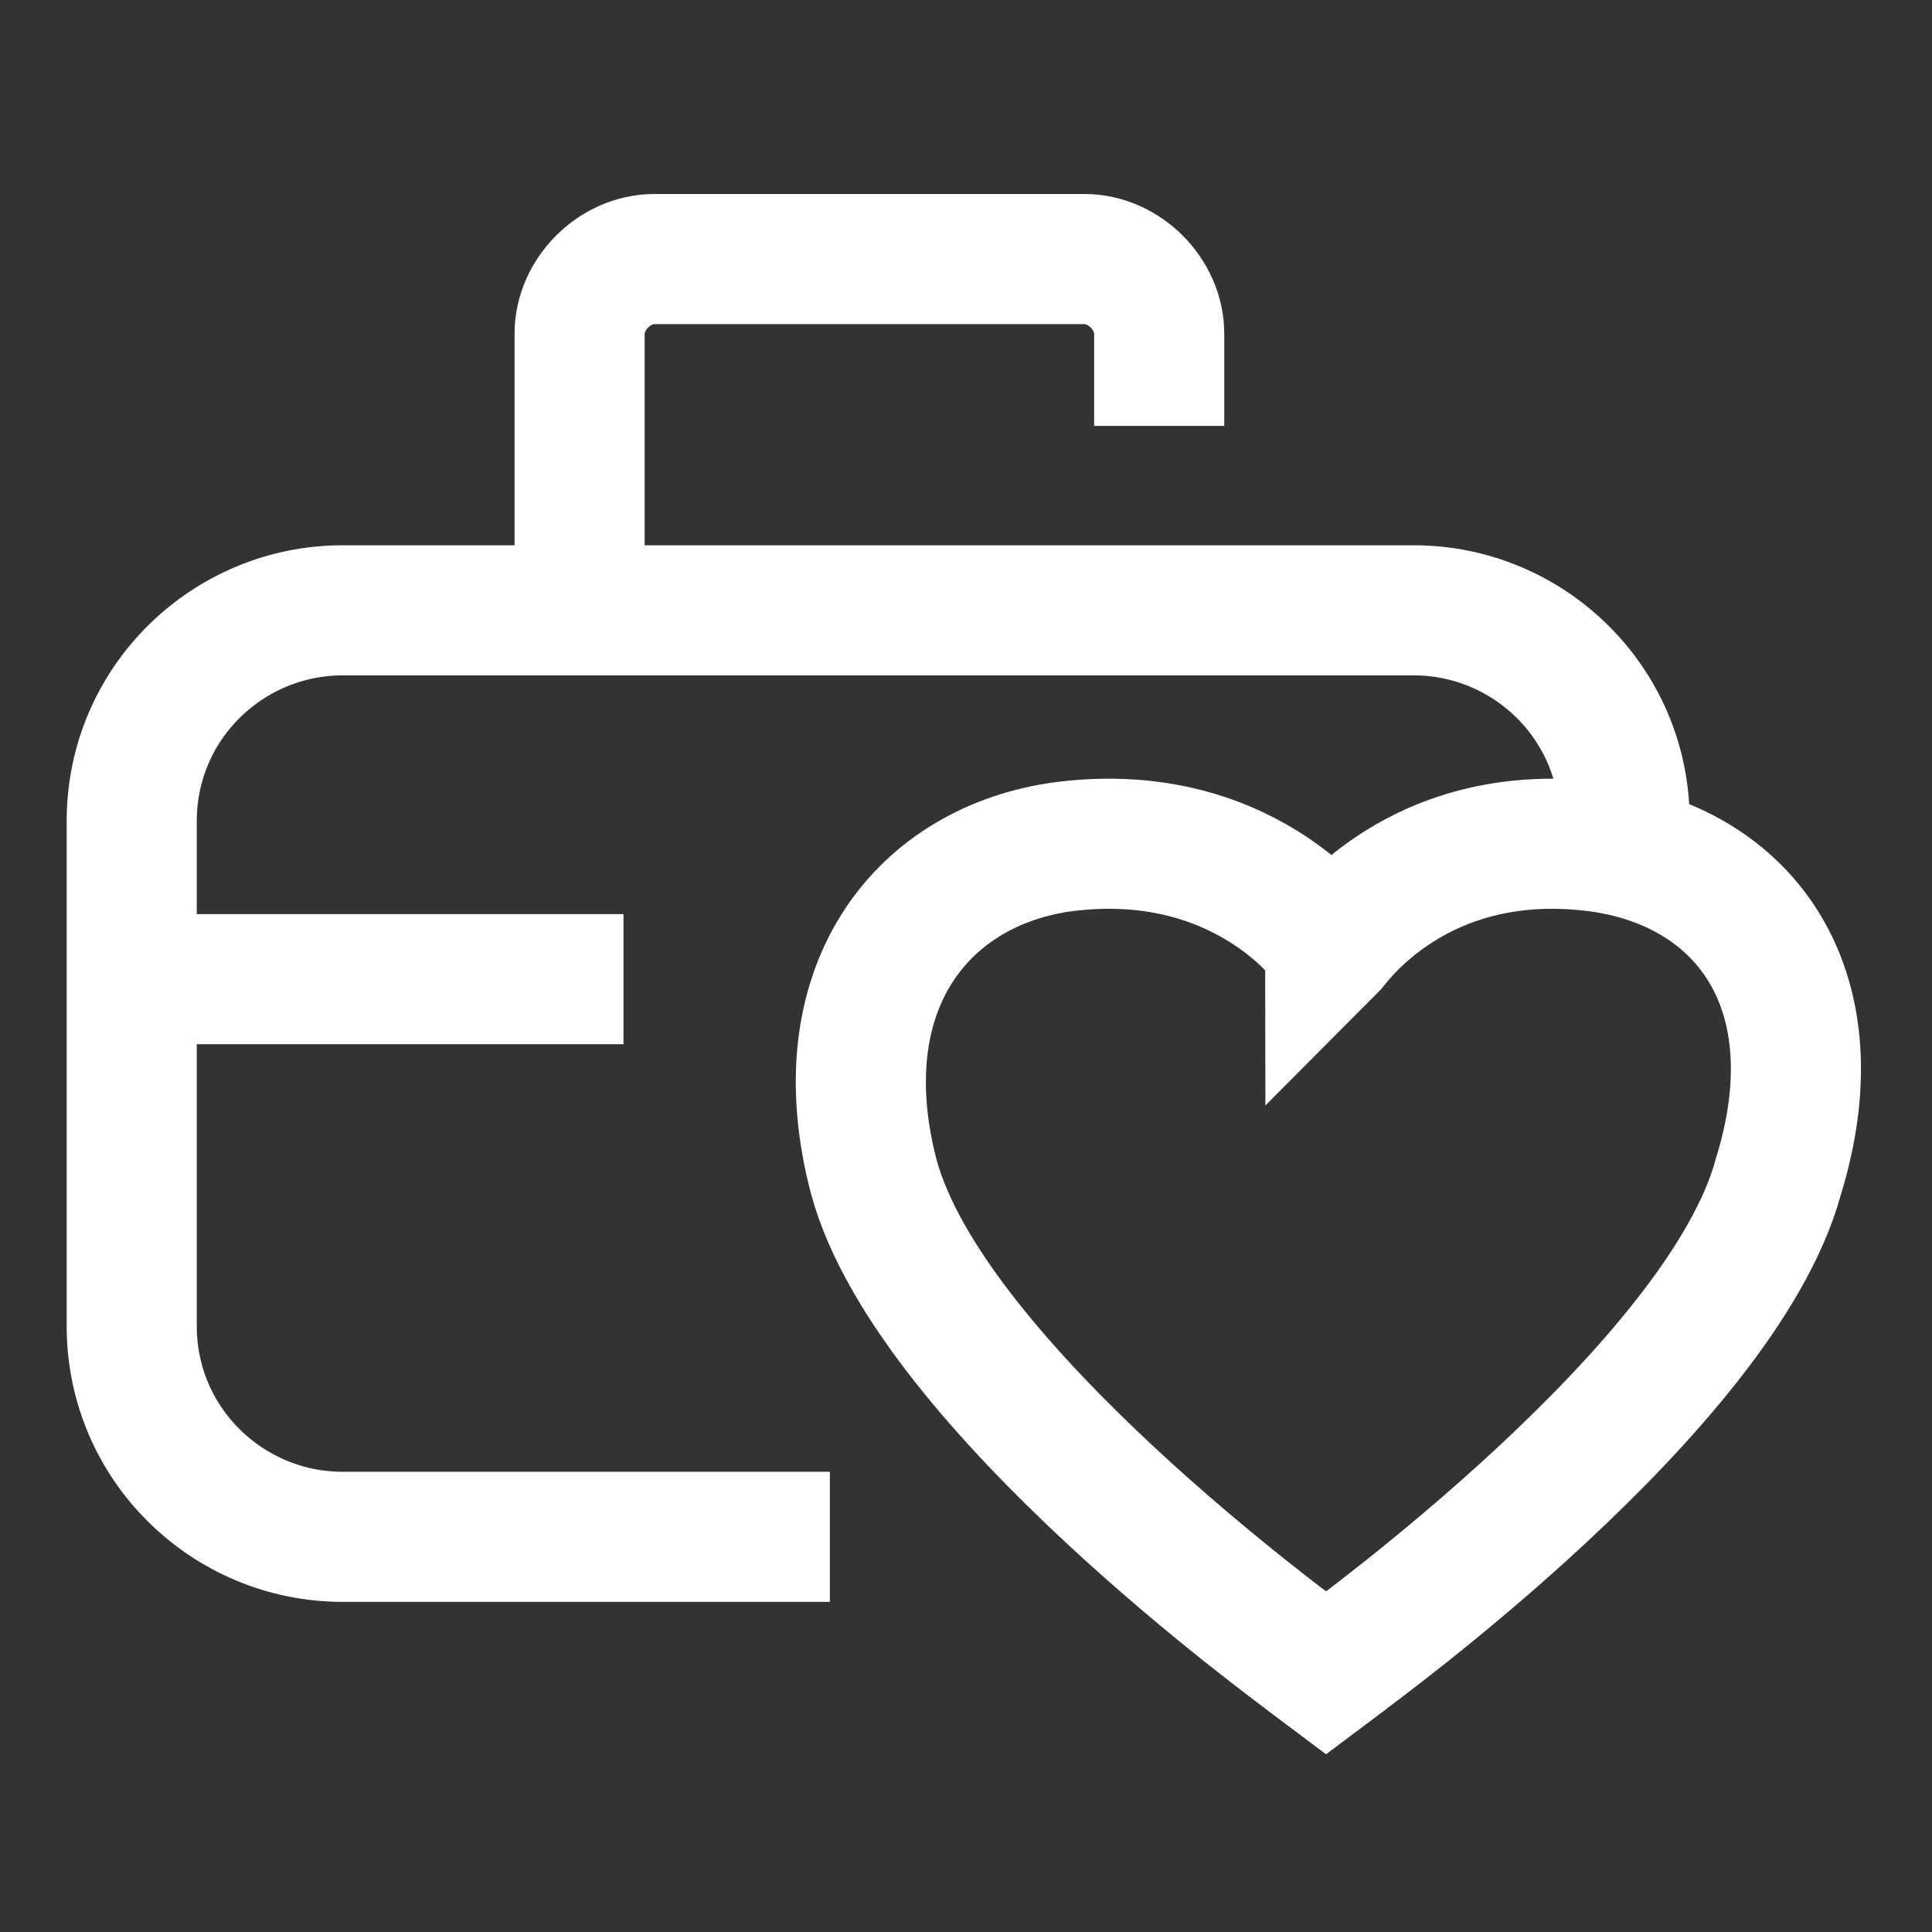
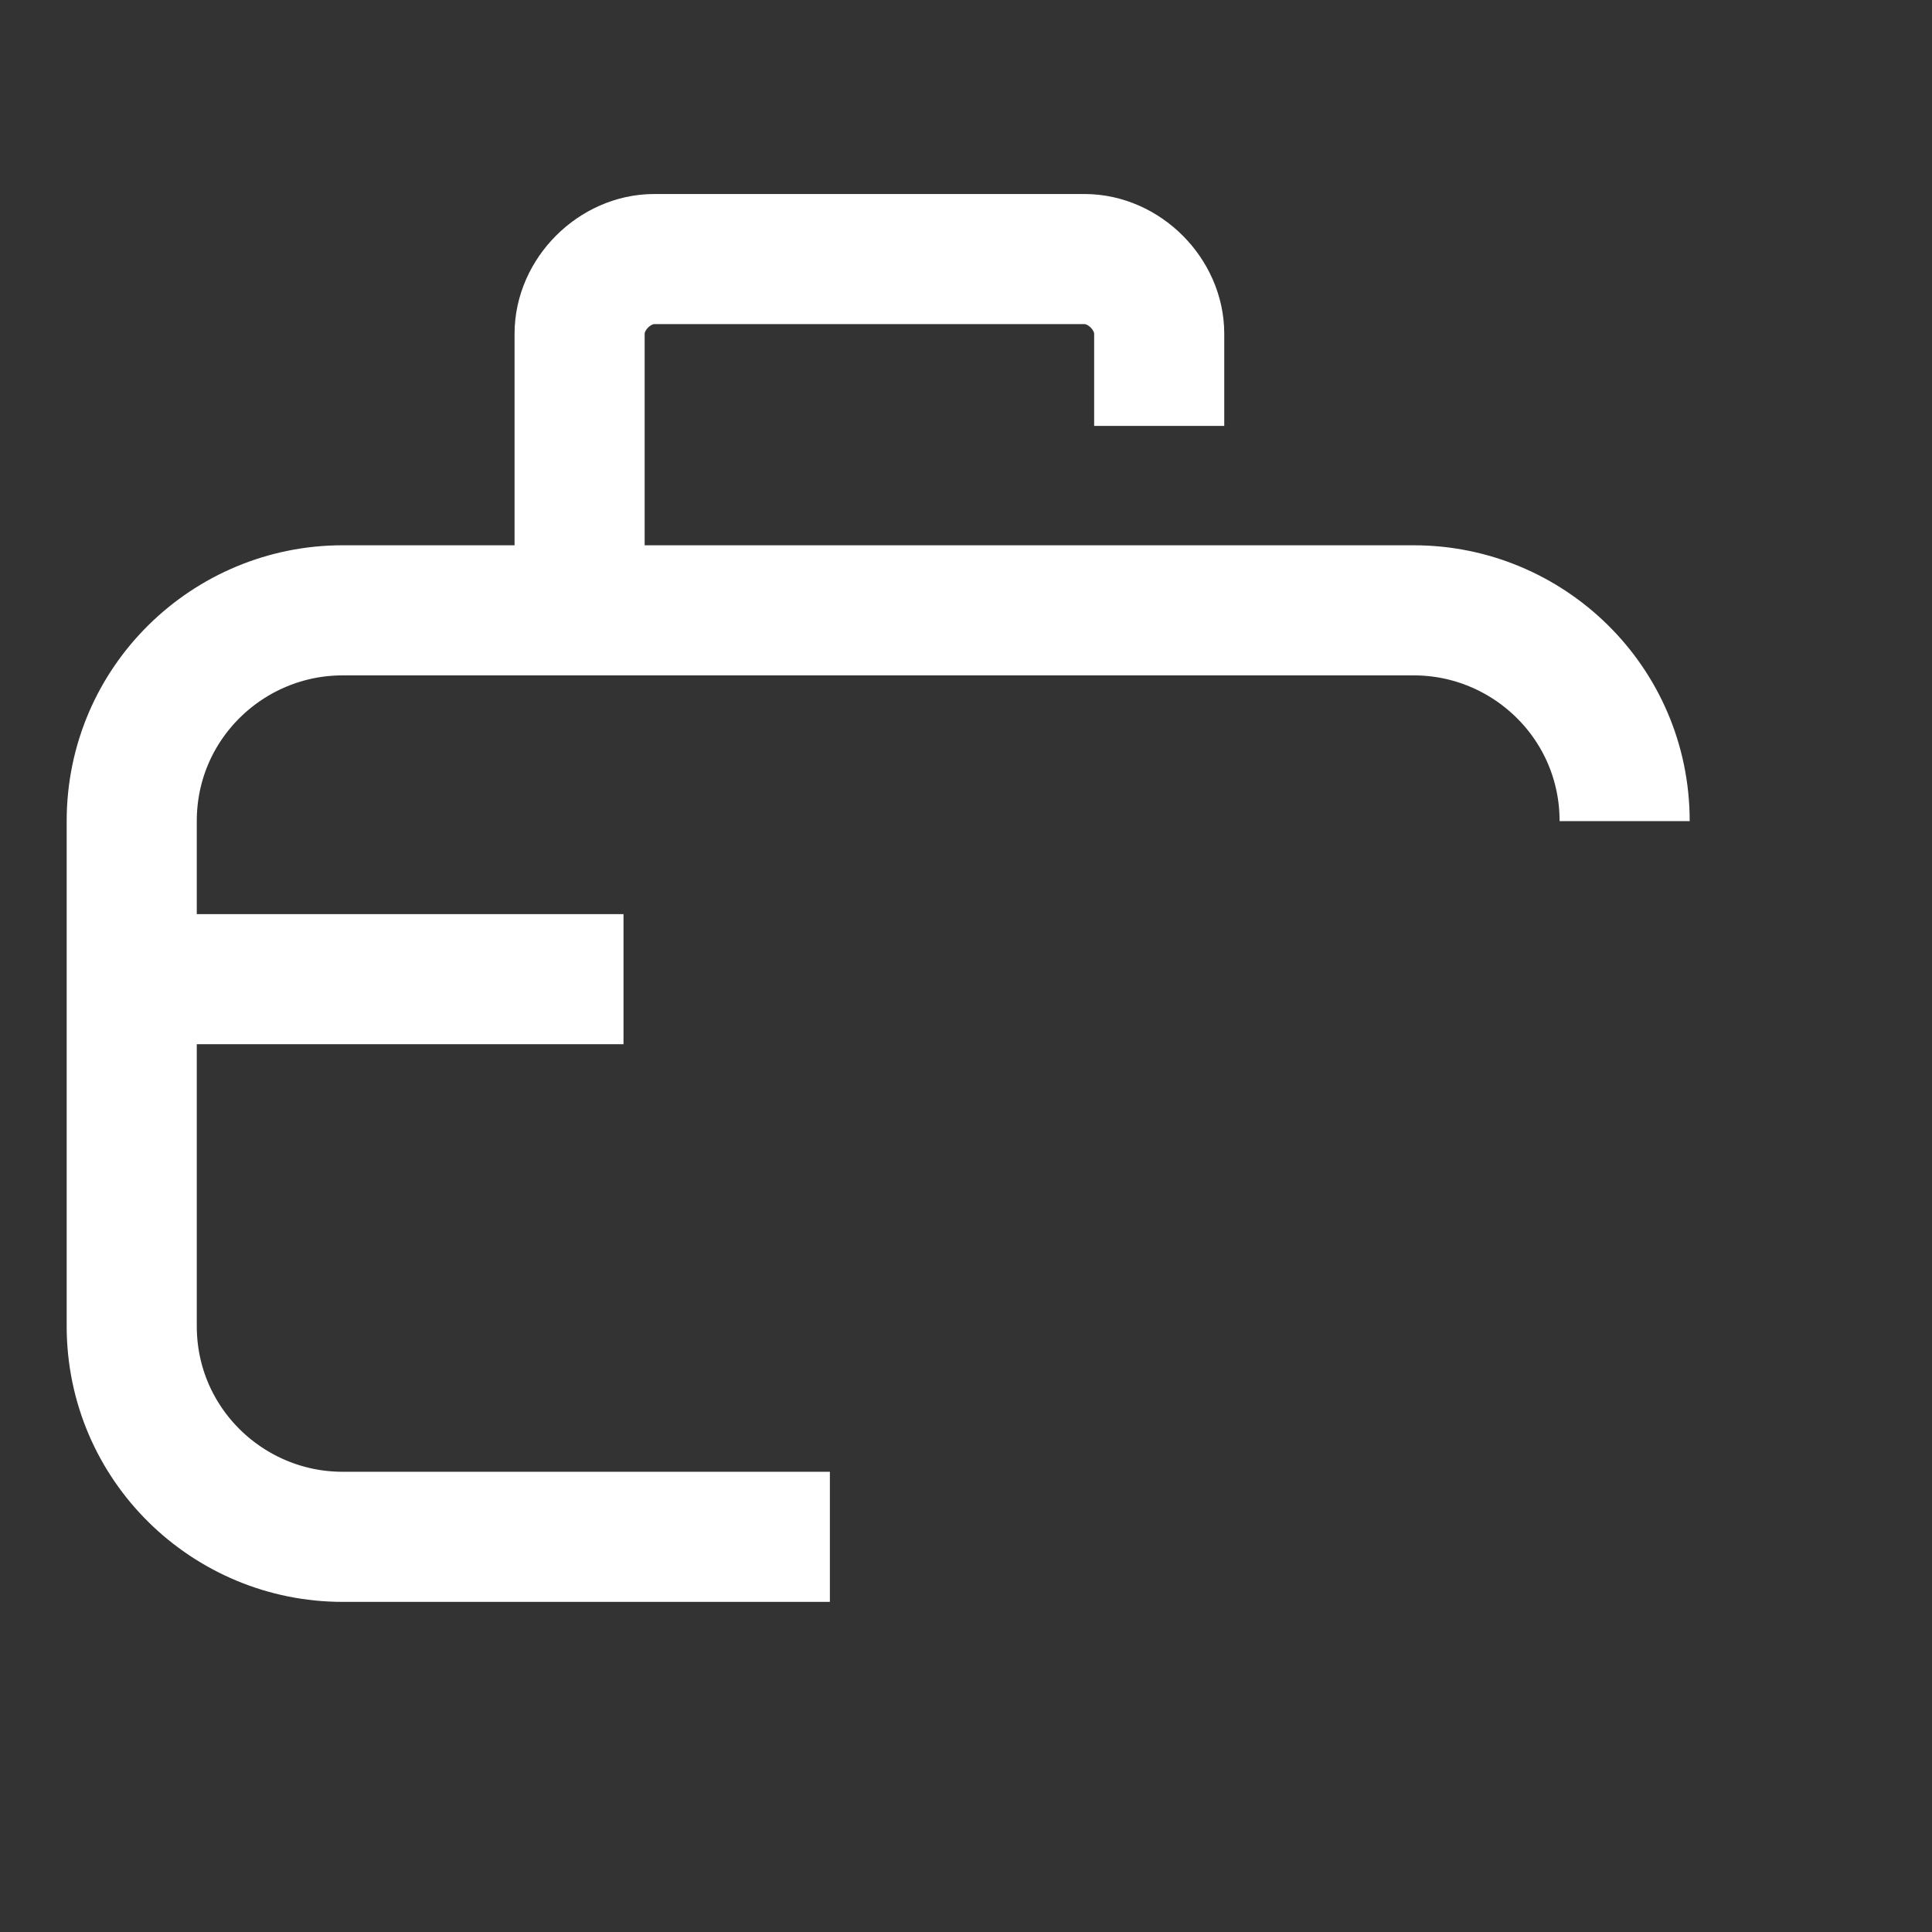
<svg xmlns="http://www.w3.org/2000/svg" viewBox="0 0 44 44" enable-background="new 0 0 44 44">
  <rect x="0" y="0" width="44" height="44" fill="#333333" stroke="none" />
  <style type="text/css">.st0{fill:none;stroke:#0098D5;stroke-width:4;} .st1{fill:none;stroke:#FFFFFF;stroke-width:2.963;stroke-miterlimit:10;} .st2{fill:none;stroke:#0098D5;stroke-width:3.143;stroke-linejoin:round;stroke-miterlimit:10;} .st3{fill:none;stroke:#0098D5;stroke-width:3.075;stroke-linejoin:round;stroke-miterlimit:10;} .st4{fill:none;stroke:#0098D5;stroke-width:2.863;stroke-miterlimit:10;} .st5{fill:none;stroke:#0098D5;stroke-width:2.56;stroke-linejoin:round;stroke-miterlimit:10;}</style>
  <g id="_x33_">
    <path class="st1" d="M37 18.7c0-2.7-2.2-4.8-4.8-4.8h-5.8M18.9 35h-11.1c-2.6 0-4.8-2.1-4.8-4.8v-7.9M13.1 13.9h-5.3c-2.6 0-4.8 2.1-4.8 4.8v3.6M26.4 9.7v-2.1c0-.9-.8-1.7-1.7-1.7h-9.8c-.9 0-1.7.8-1.7 1.7v5.8M13.1 13.9h13.3M14.2 22.3h-11.2" />
-     <path class="st1" d="M36.5 19.3c-4.2-.6-6.1 2.2-6.2 2.3 0-.1-2-2.9-6.2-2.3-3.2.5-5.3 3.3-4.2 7.5 1.3 4.8 9.8 10.9 9.9 11l.4.3.4-.3c.1-.1 8.6-6.2 9.9-11 1.3-4.2-.7-7-4-7.5z" />
  </g>
</svg>